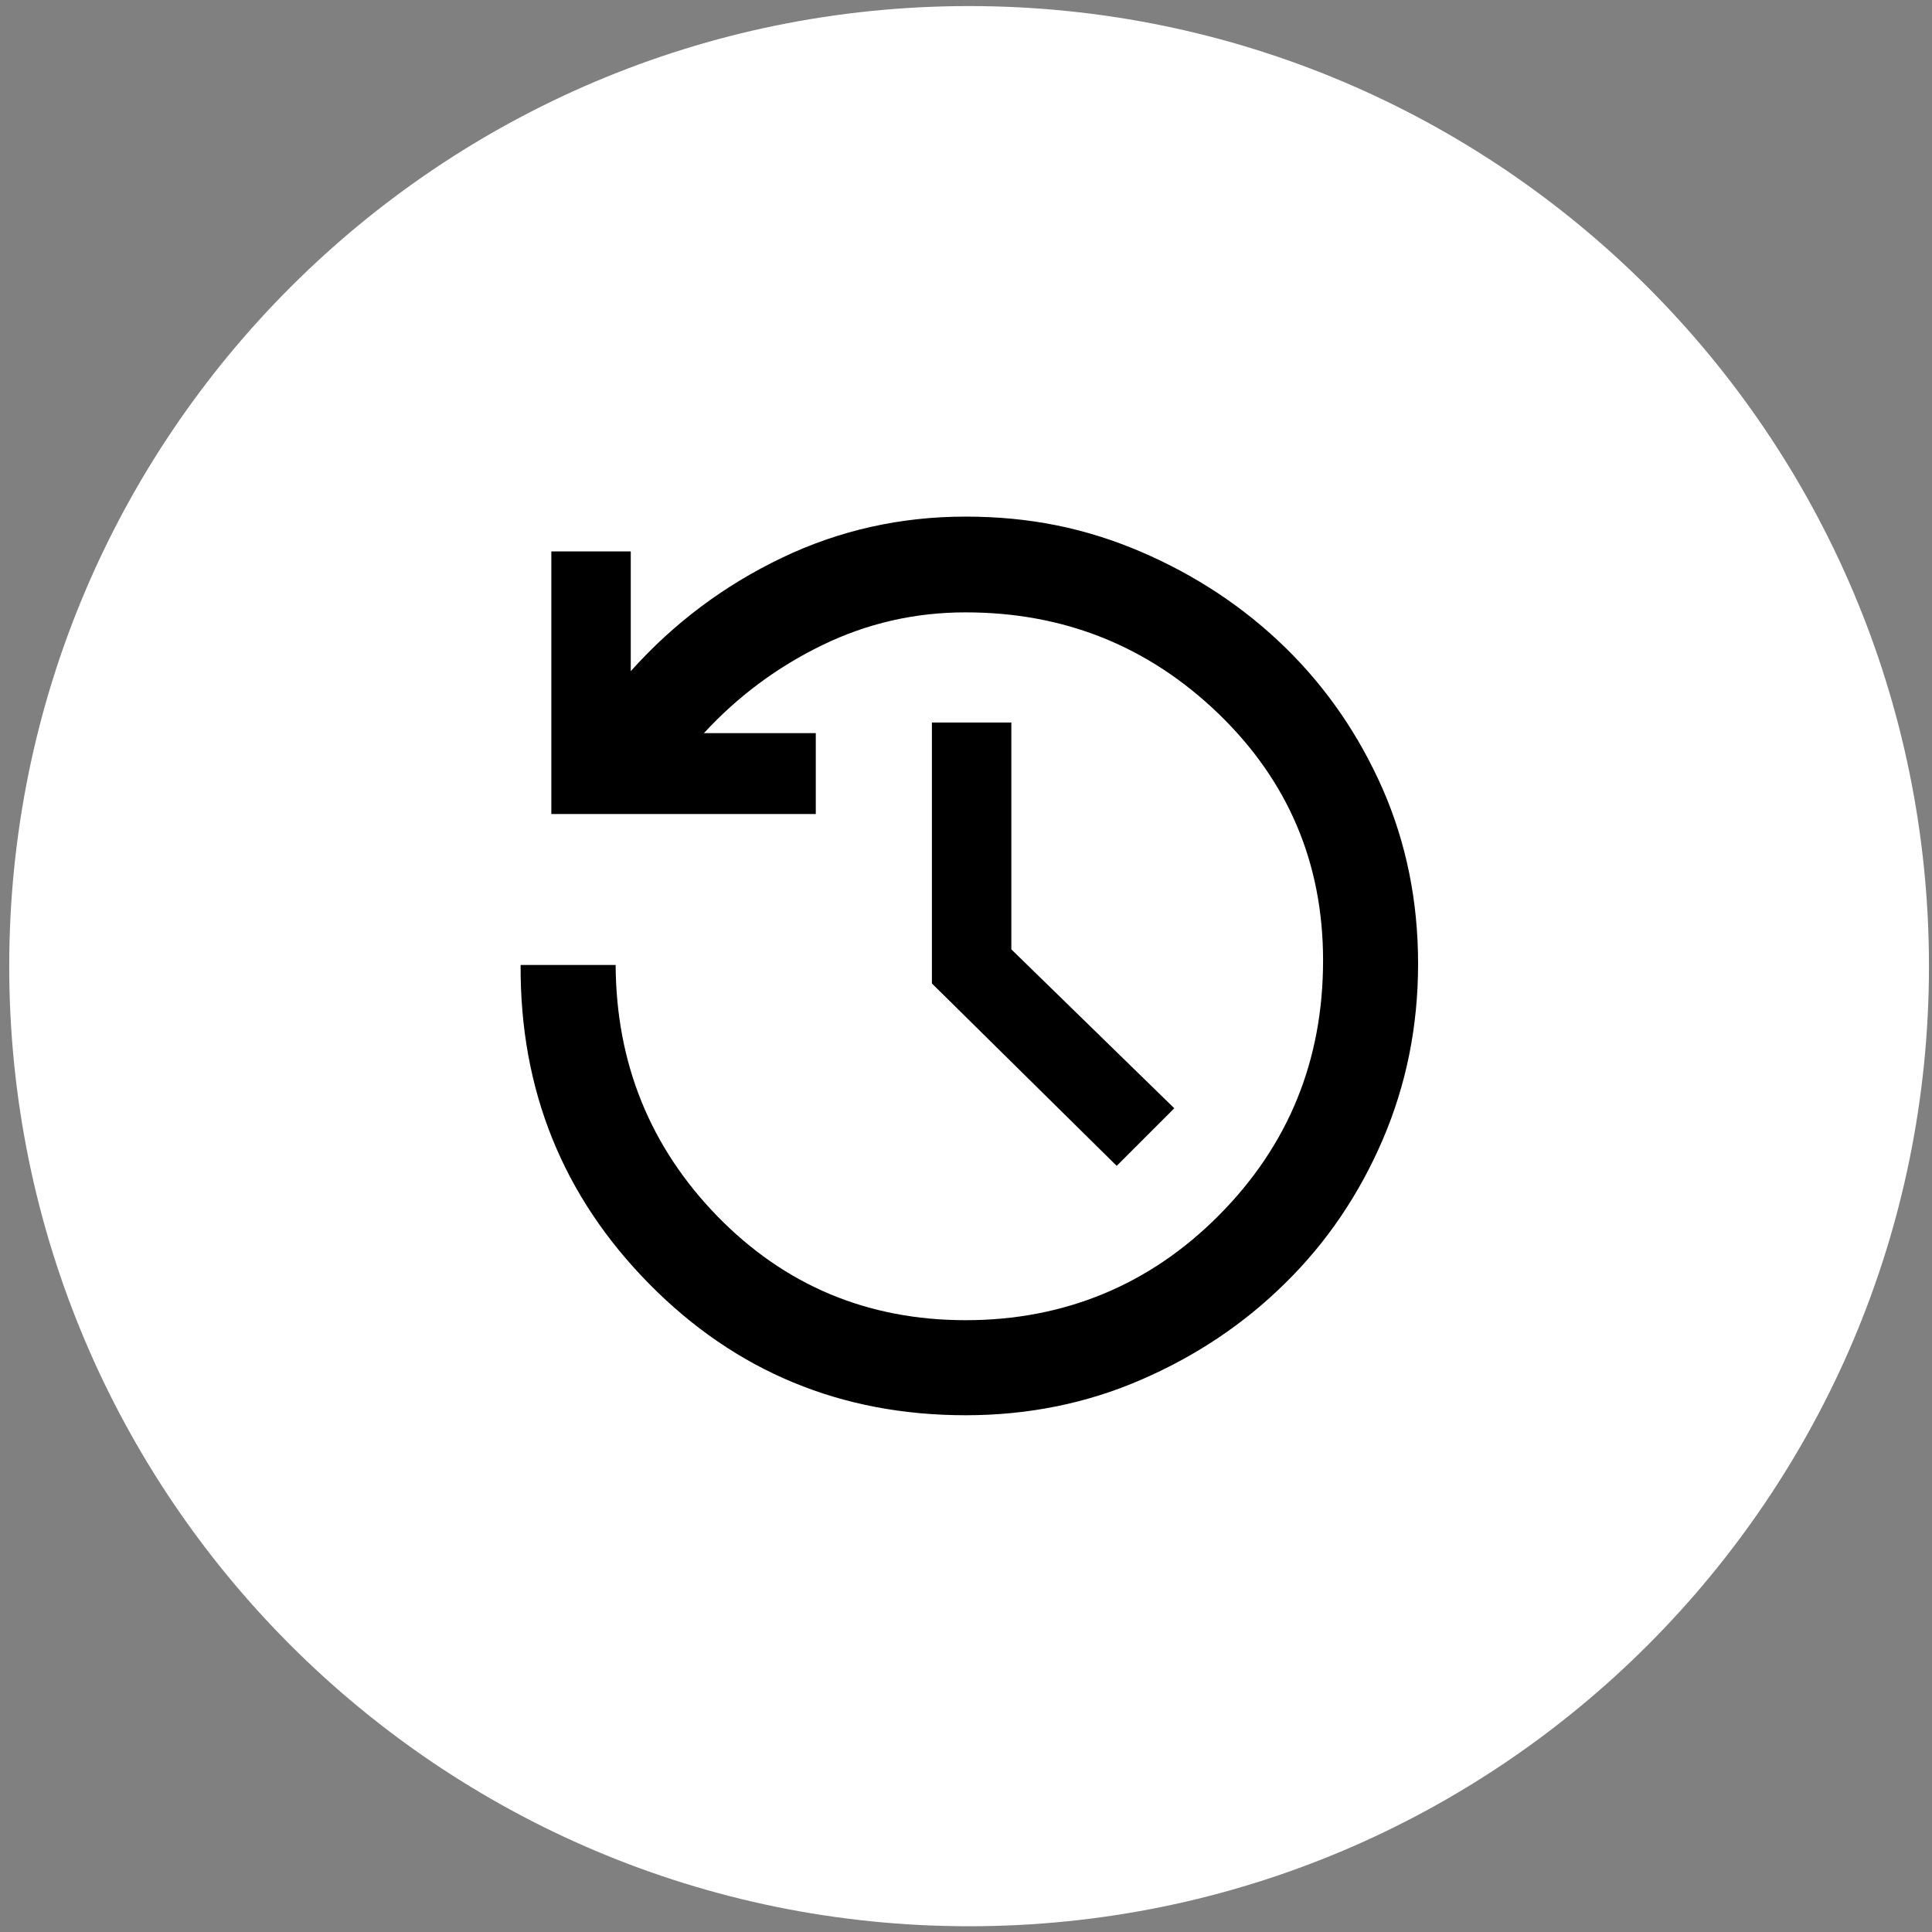
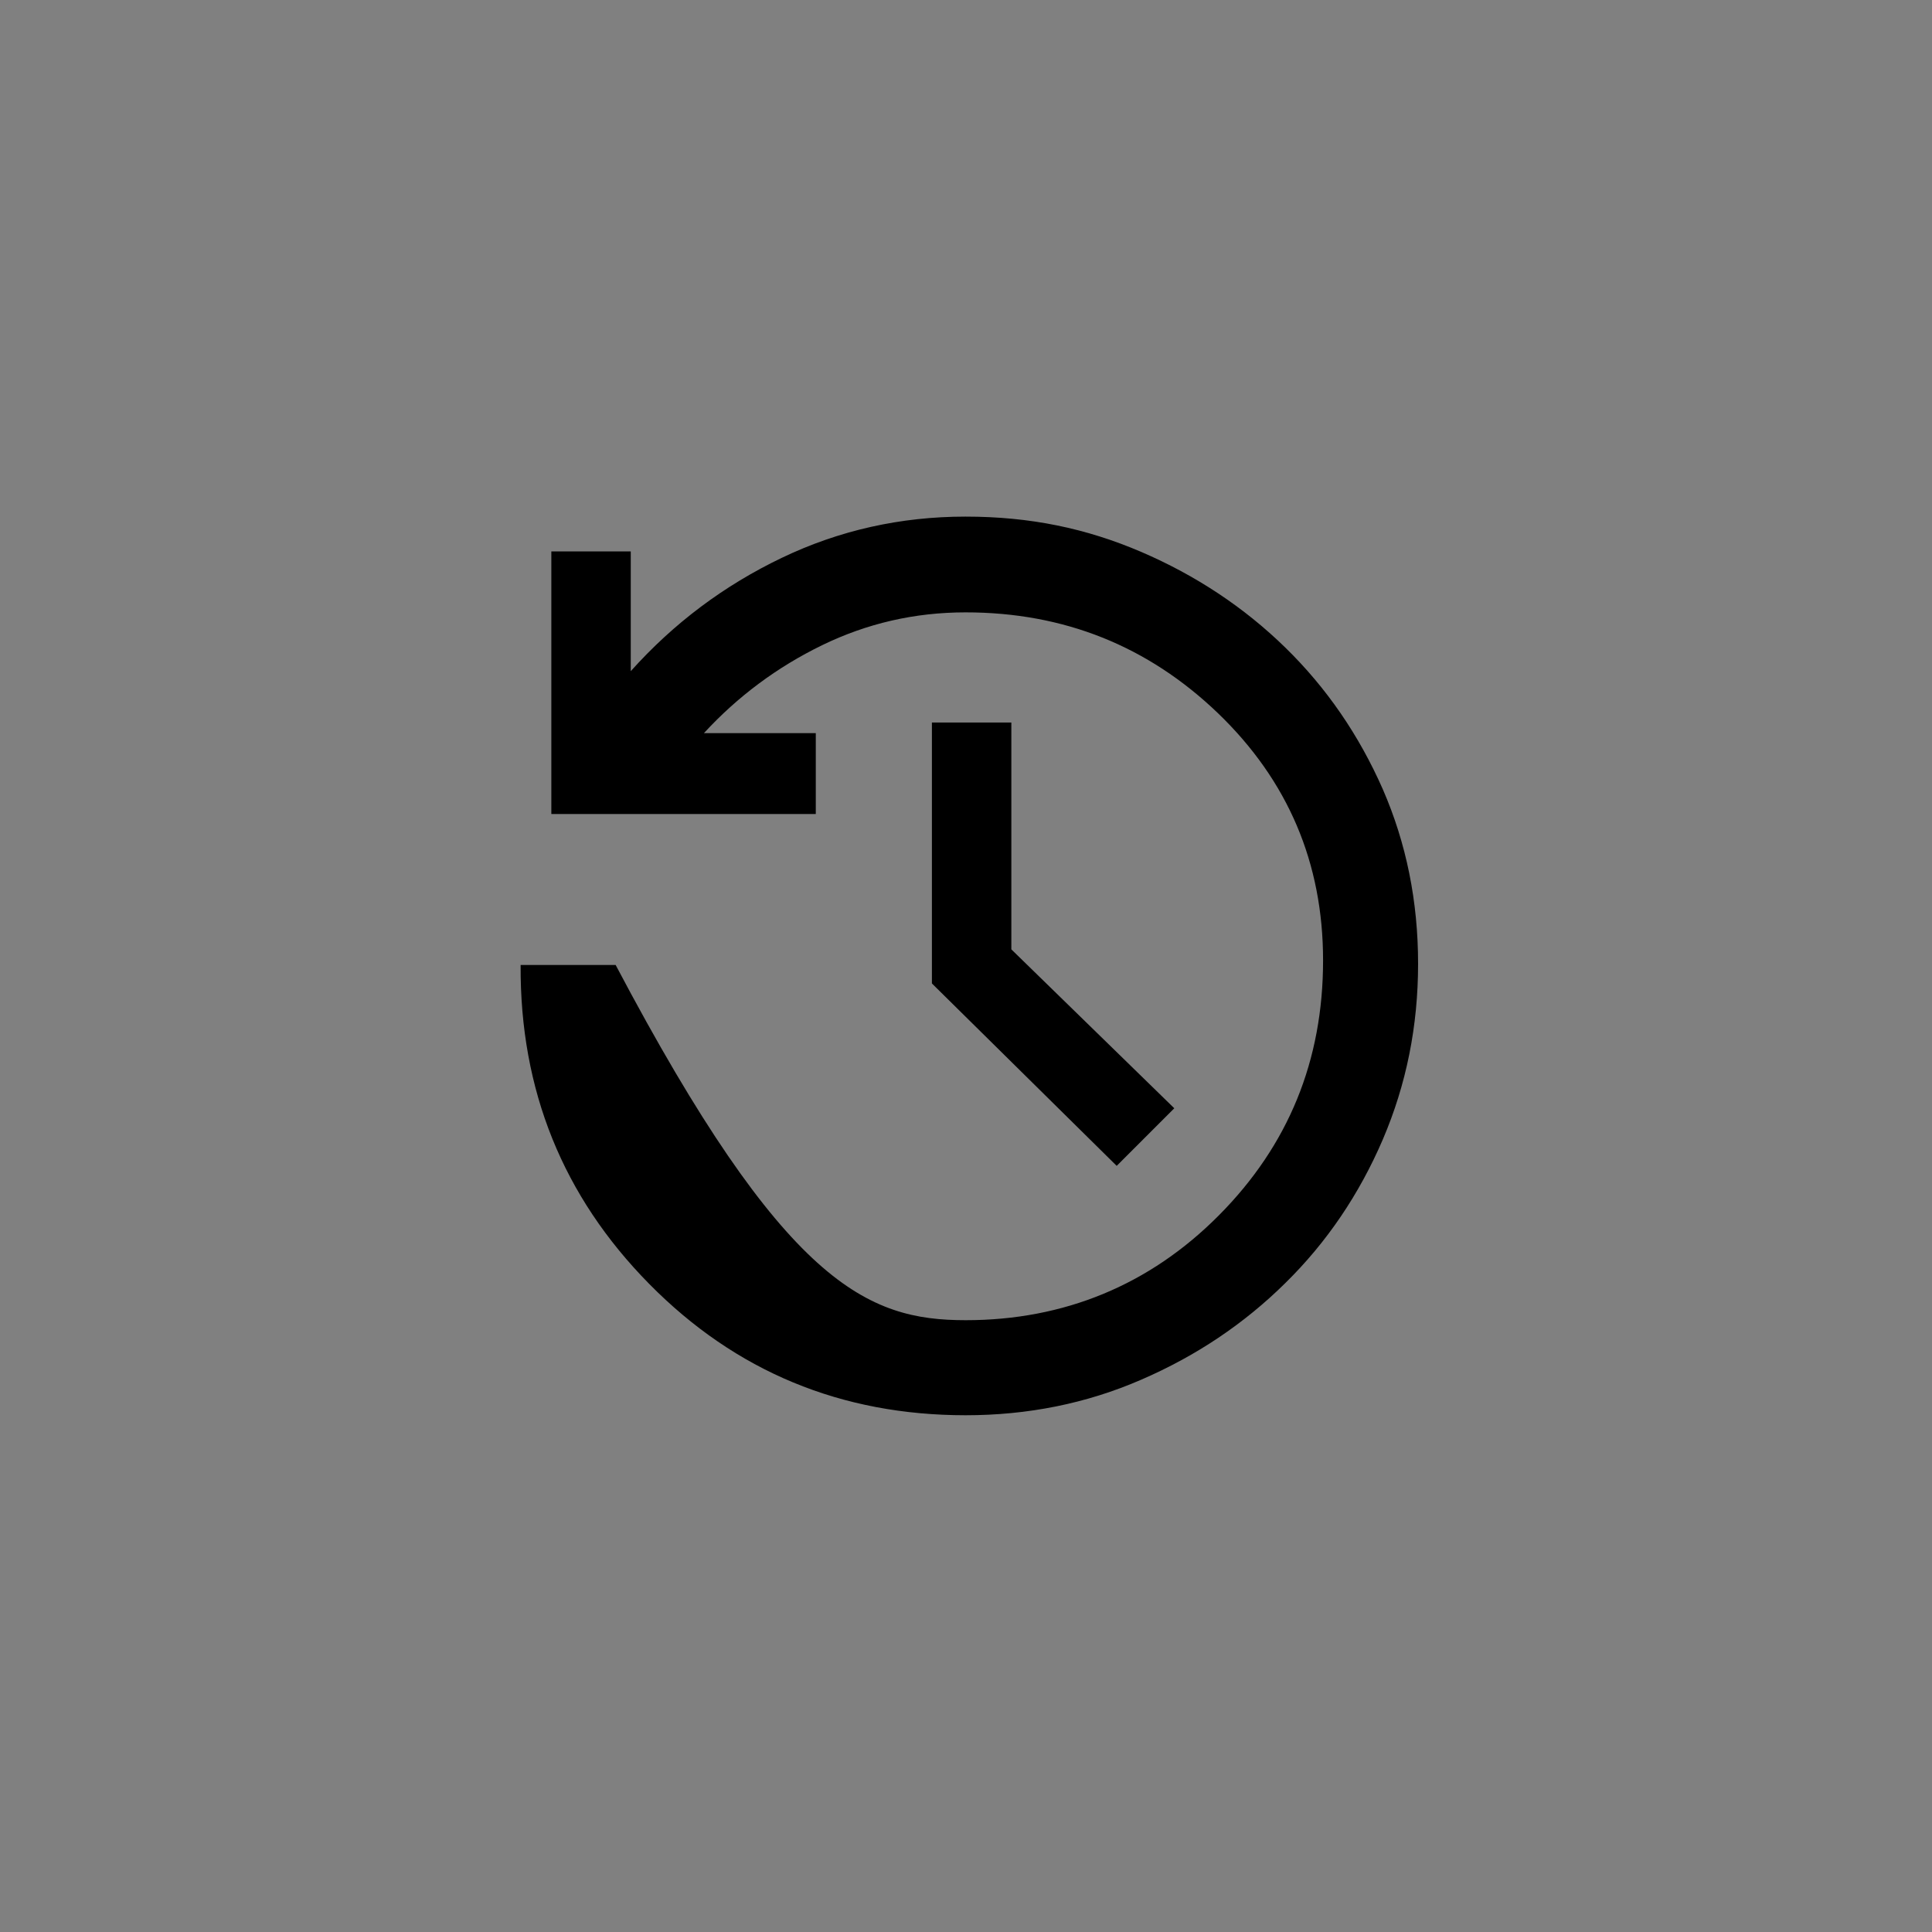
<svg xmlns="http://www.w3.org/2000/svg" width="121" height="121" viewBox="0 0 121 121" fill="none">
  <rect x="0" y="0" width="121" height="121" fill="#808080" stroke="none" />
-   <path d="M60.694 120.64C93.895 120.64 120.81 93.719 120.81 60.51C120.81 27.301 93.895 0.38 60.694 0.38C27.493 0.38 0.578 27.301 0.578 60.51C0.578 93.719 27.493 120.64 60.694 120.64Z" fill="white" />
-   <path d="M60.485 88.636C52.685 88.636 46.072 85.9 40.662 80.413C35.251 74.927 32.561 68.267 32.606 60.435H38.557C38.588 66.599 40.722 71.845 44.93 76.174C49.153 80.504 54.338 82.683 60.485 82.683C66.632 82.683 71.997 80.489 76.34 76.114C80.699 71.725 82.863 66.418 82.863 60.15C82.863 54.046 80.668 48.89 76.28 44.666C71.892 40.457 66.632 38.352 60.47 38.352C57.283 38.352 54.293 39.044 51.482 40.412C48.672 41.78 46.207 43.614 44.088 45.914H51.092V50.98H34.53V34.534H39.504V42.035C42.194 39.029 45.35 36.669 48.957 34.94C52.564 33.211 56.412 32.355 60.47 32.355C64.527 32.355 68.029 33.091 71.471 34.564C74.897 36.037 77.918 38.037 80.503 40.562C83.088 43.088 85.117 46.049 86.605 49.431C88.078 52.814 88.814 56.452 88.814 60.36C88.814 64.269 88.078 67.921 86.605 71.364C85.132 74.791 83.103 77.798 80.503 80.353C77.918 82.909 74.912 84.923 71.471 86.411C68.044 87.9 64.377 88.636 60.47 88.636H60.485ZM69.938 73.017L58.365 61.593V45.252H63.34V59.458L73.545 69.41L69.938 73.017Z" fill="black" />
+   <path d="M60.485 88.636C52.685 88.636 46.072 85.9 40.662 80.413C35.251 74.927 32.561 68.267 32.606 60.435H38.557C49.153 80.504 54.338 82.683 60.485 82.683C66.632 82.683 71.997 80.489 76.34 76.114C80.699 71.725 82.863 66.418 82.863 60.15C82.863 54.046 80.668 48.89 76.28 44.666C71.892 40.457 66.632 38.352 60.47 38.352C57.283 38.352 54.293 39.044 51.482 40.412C48.672 41.78 46.207 43.614 44.088 45.914H51.092V50.98H34.53V34.534H39.504V42.035C42.194 39.029 45.35 36.669 48.957 34.94C52.564 33.211 56.412 32.355 60.47 32.355C64.527 32.355 68.029 33.091 71.471 34.564C74.897 36.037 77.918 38.037 80.503 40.562C83.088 43.088 85.117 46.049 86.605 49.431C88.078 52.814 88.814 56.452 88.814 60.36C88.814 64.269 88.078 67.921 86.605 71.364C85.132 74.791 83.103 77.798 80.503 80.353C77.918 82.909 74.912 84.923 71.471 86.411C68.044 87.9 64.377 88.636 60.47 88.636H60.485ZM69.938 73.017L58.365 61.593V45.252H63.34V59.458L73.545 69.41L69.938 73.017Z" fill="black" />
</svg>